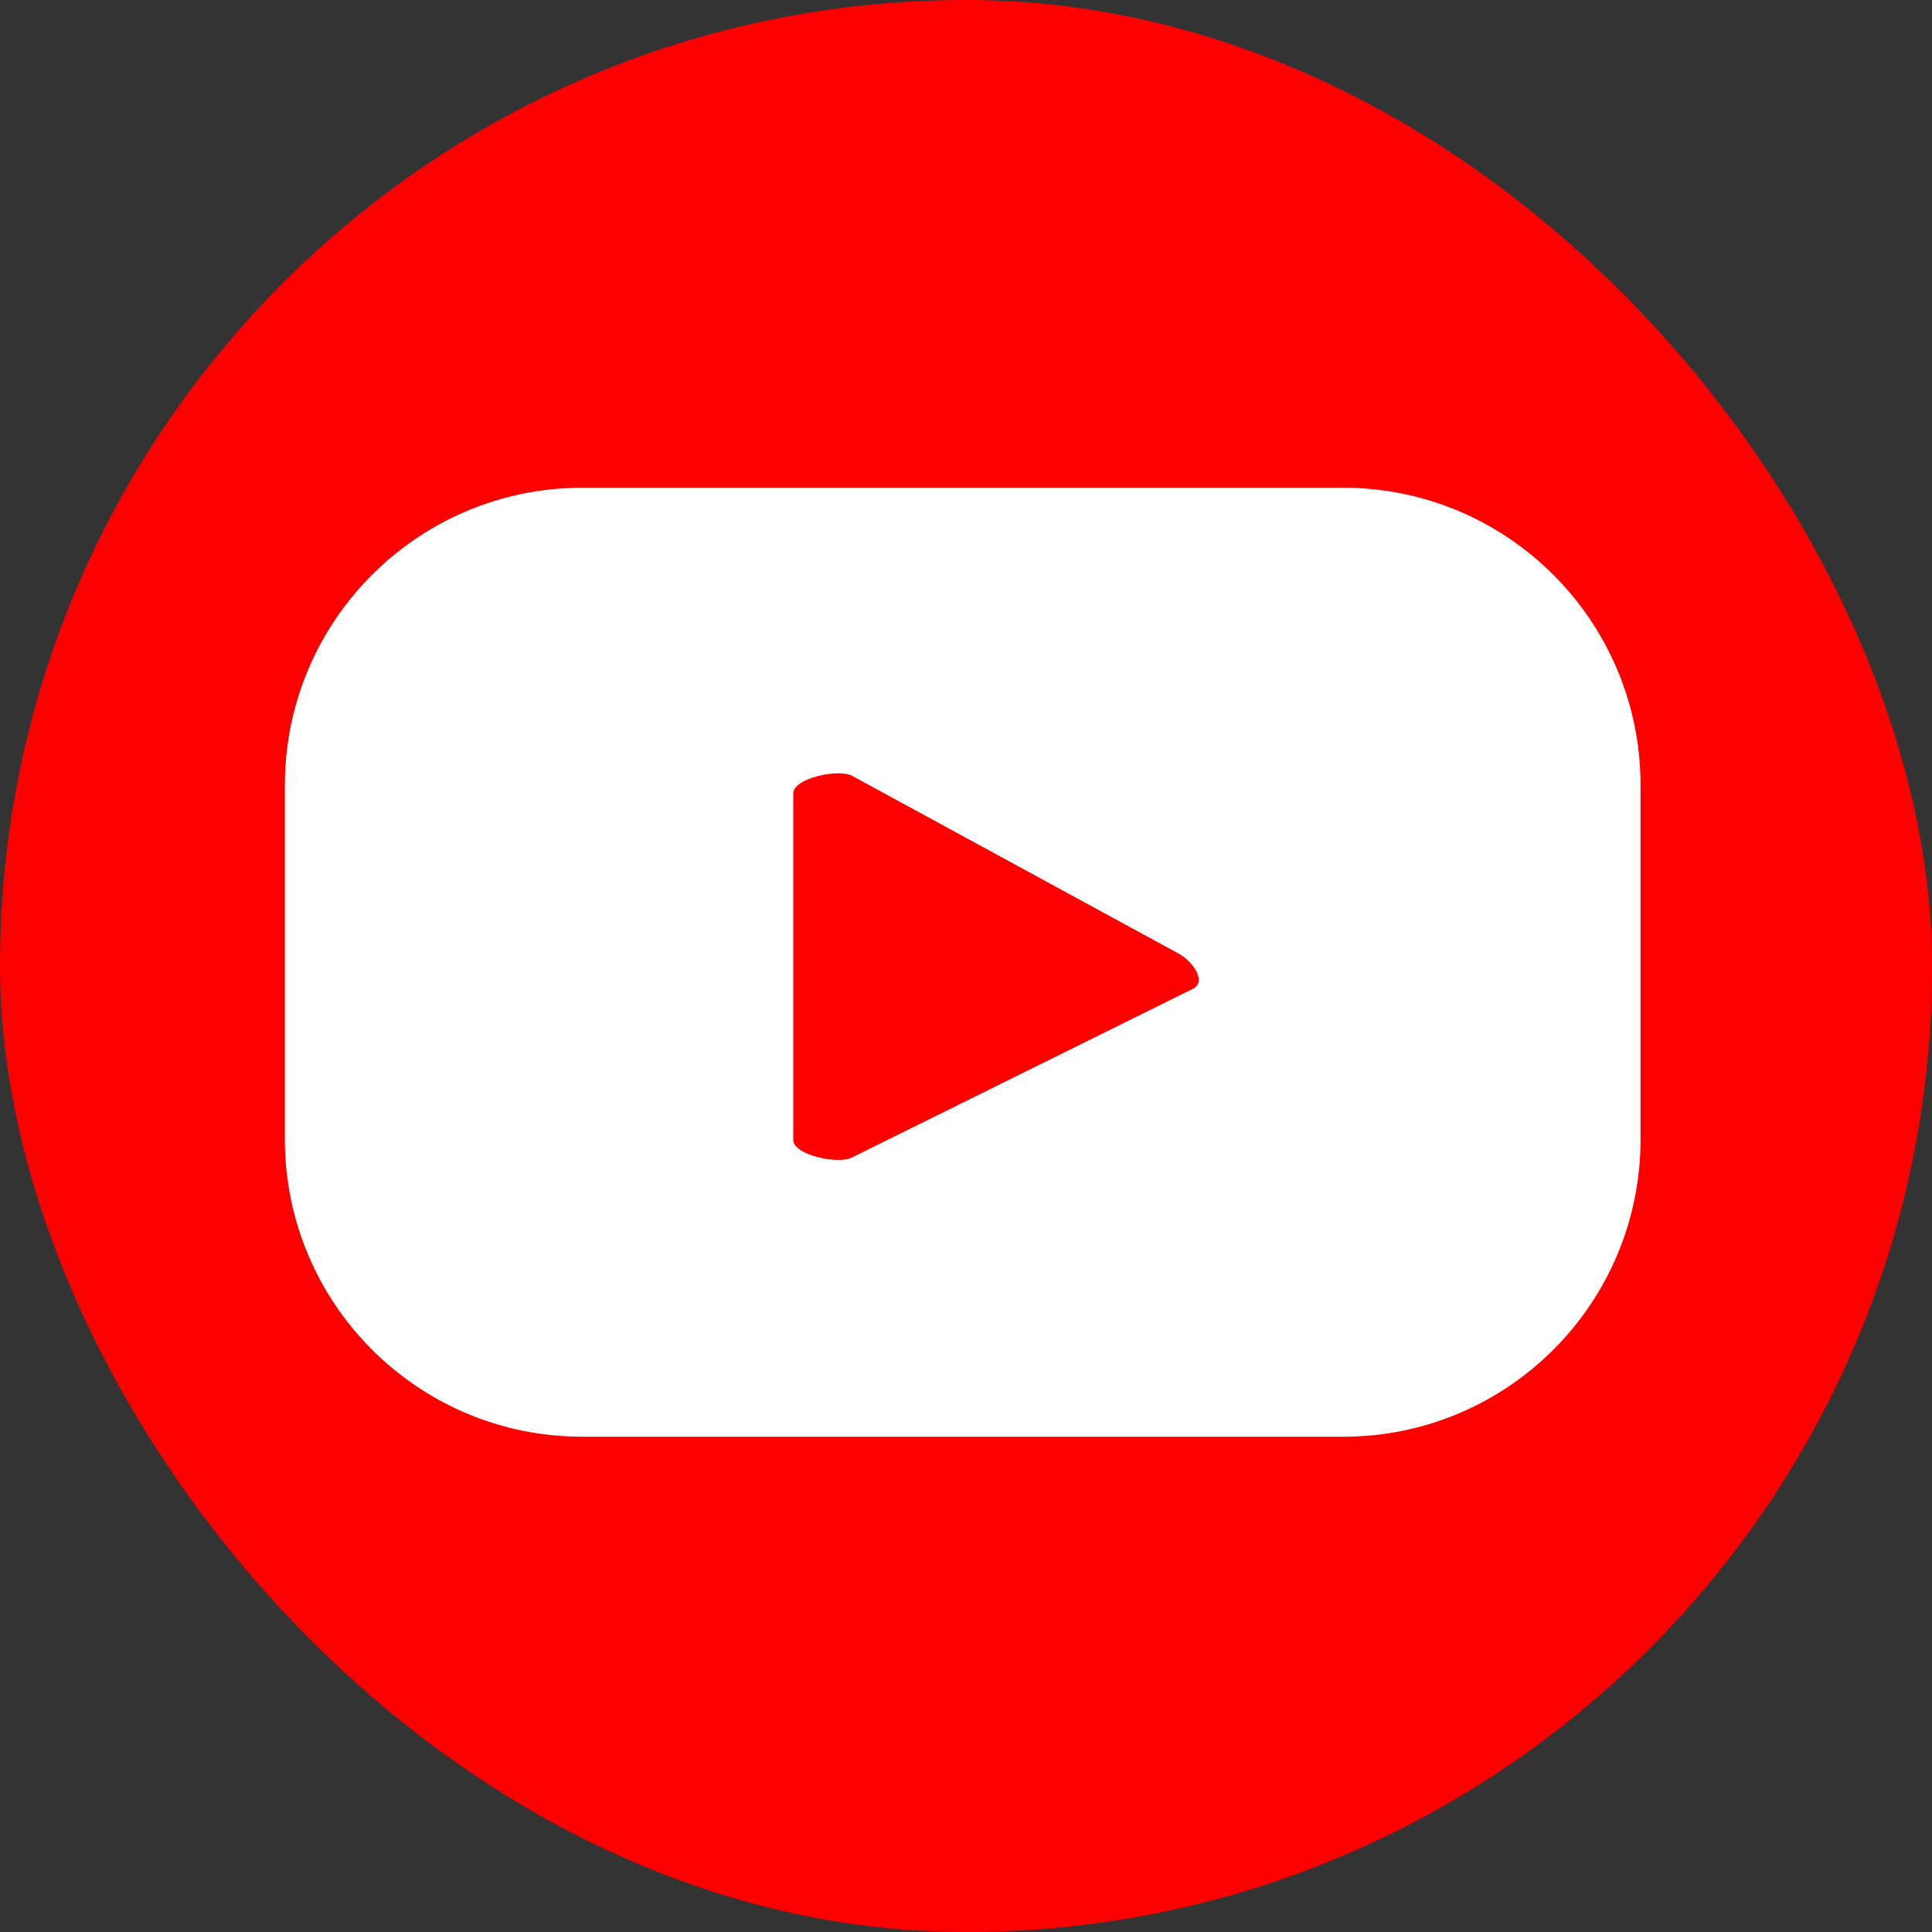
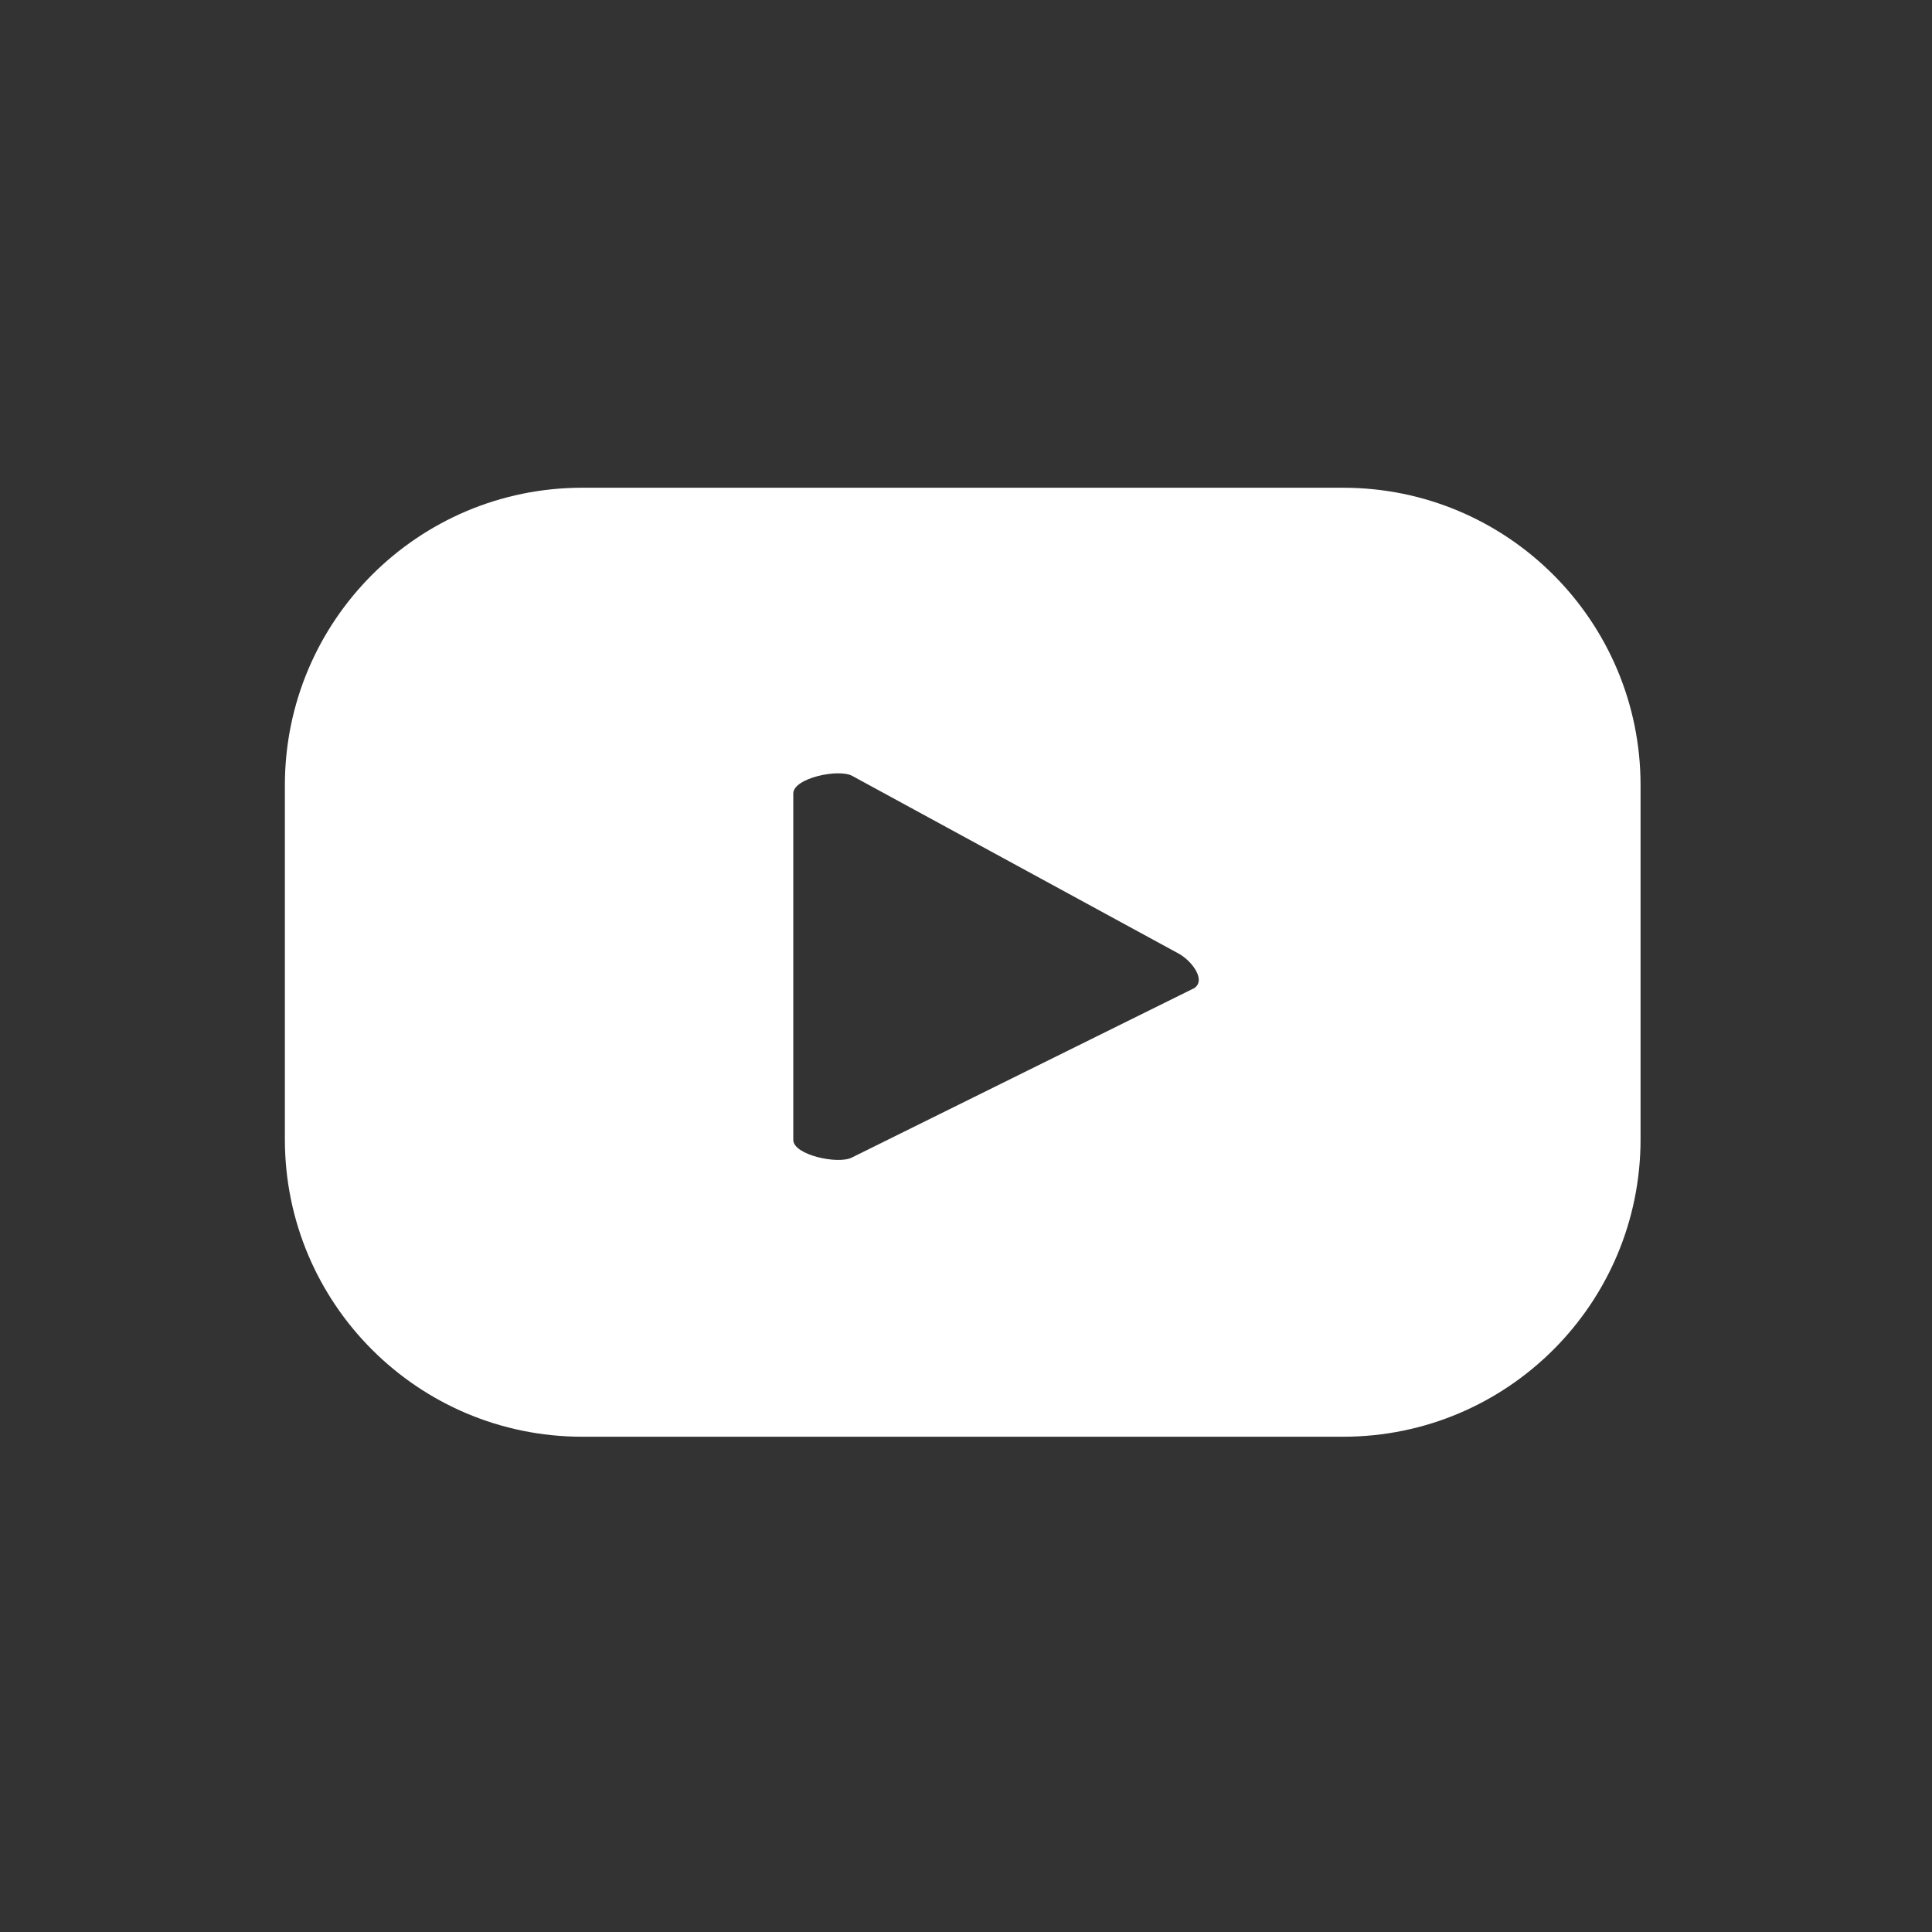
<svg xmlns="http://www.w3.org/2000/svg" width="20" height="20" viewBox="0 0 20 20" fill="none">
  <rect x="0" y="0" width="20" height="20" fill="#333333" stroke="none" />
  <g id="social-icon">
-     <rect width="20.001" height="20" rx="10" fill="#FF0000" />
    <path id="Vector" d="M16.983 8.129C16.983 6.428 15.604 5.049 13.904 5.049H6.028C4.327 5.049 2.949 6.428 2.949 8.129V11.794C2.949 13.495 4.328 14.873 6.028 14.873H13.904C15.605 14.873 16.983 13.494 16.983 11.794V8.129ZM12.351 10.235L8.82 11.982C8.681 12.057 8.212 11.958 8.212 11.8V8.214C8.212 8.054 8.685 7.954 8.824 8.033L12.204 9.873C12.346 9.953 12.495 10.159 12.351 10.236V10.235Z" fill="white" />
  </g>
</svg>